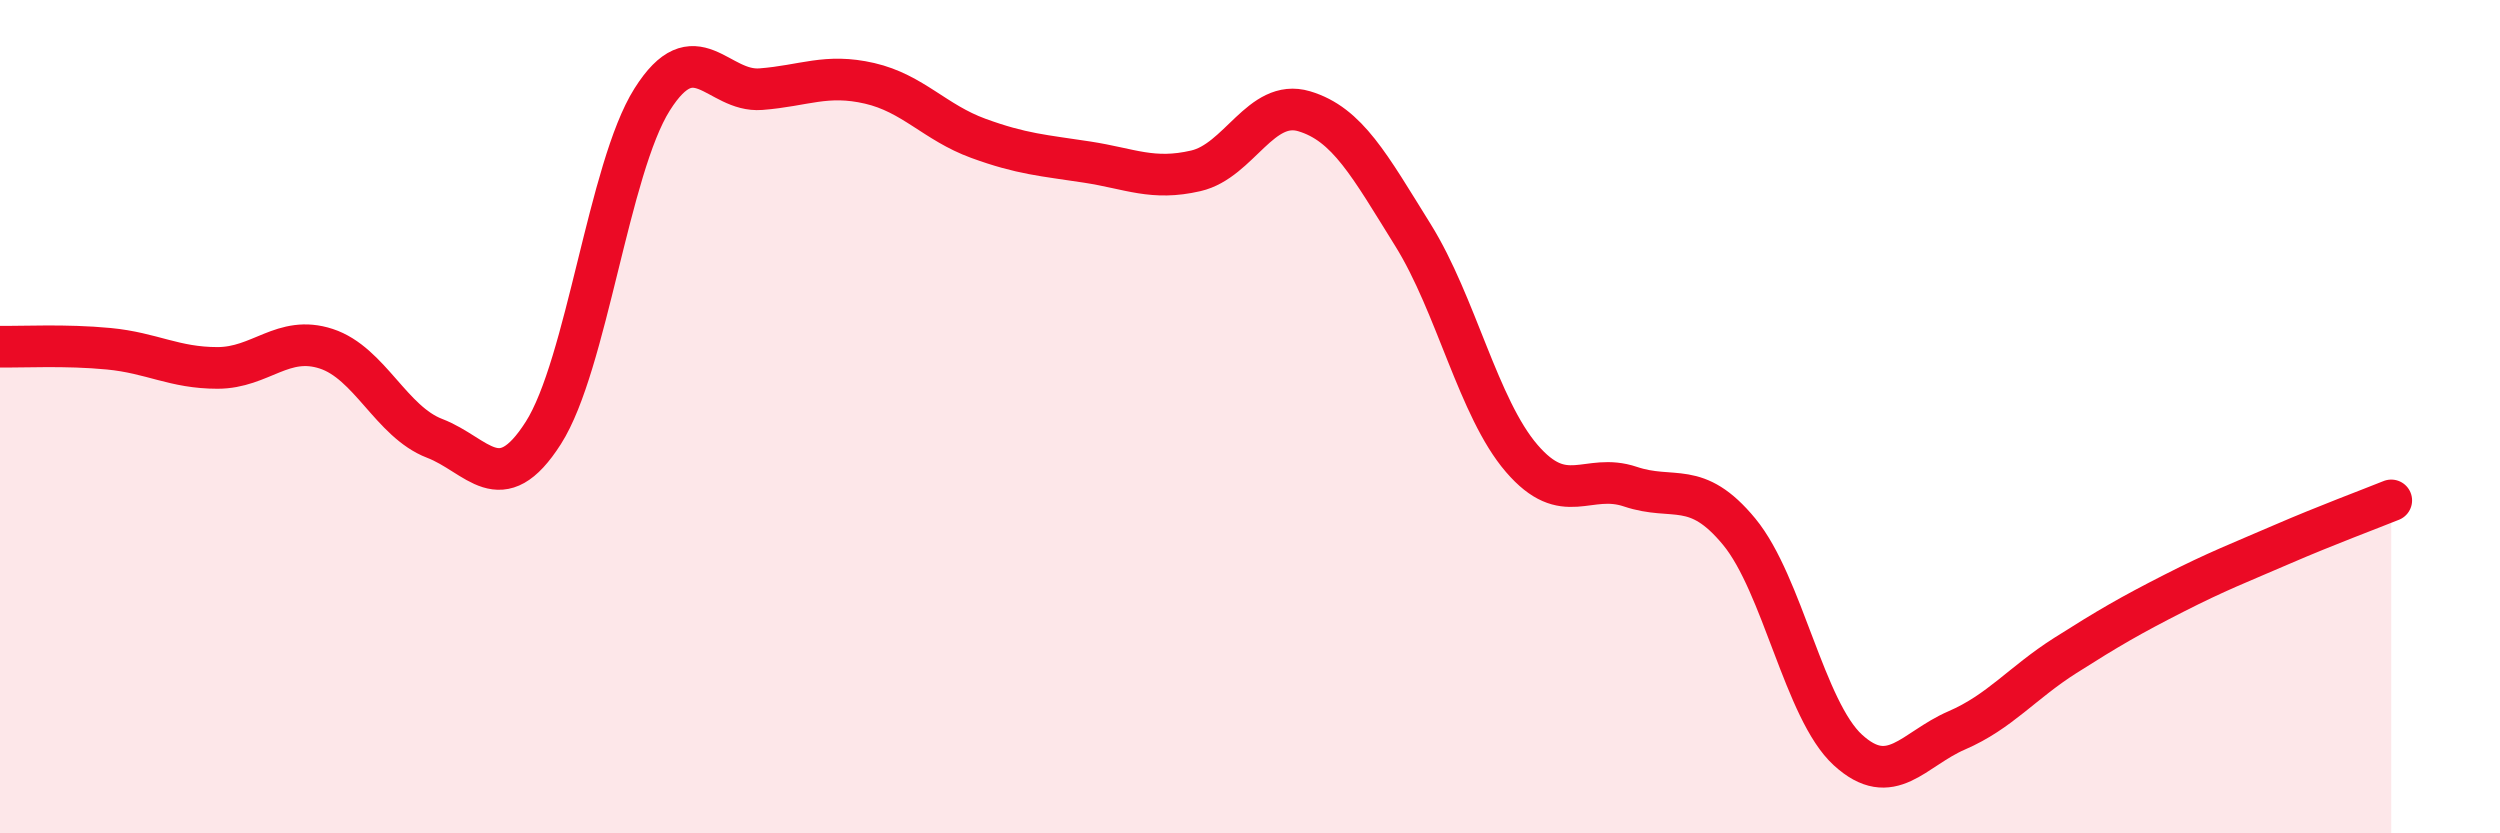
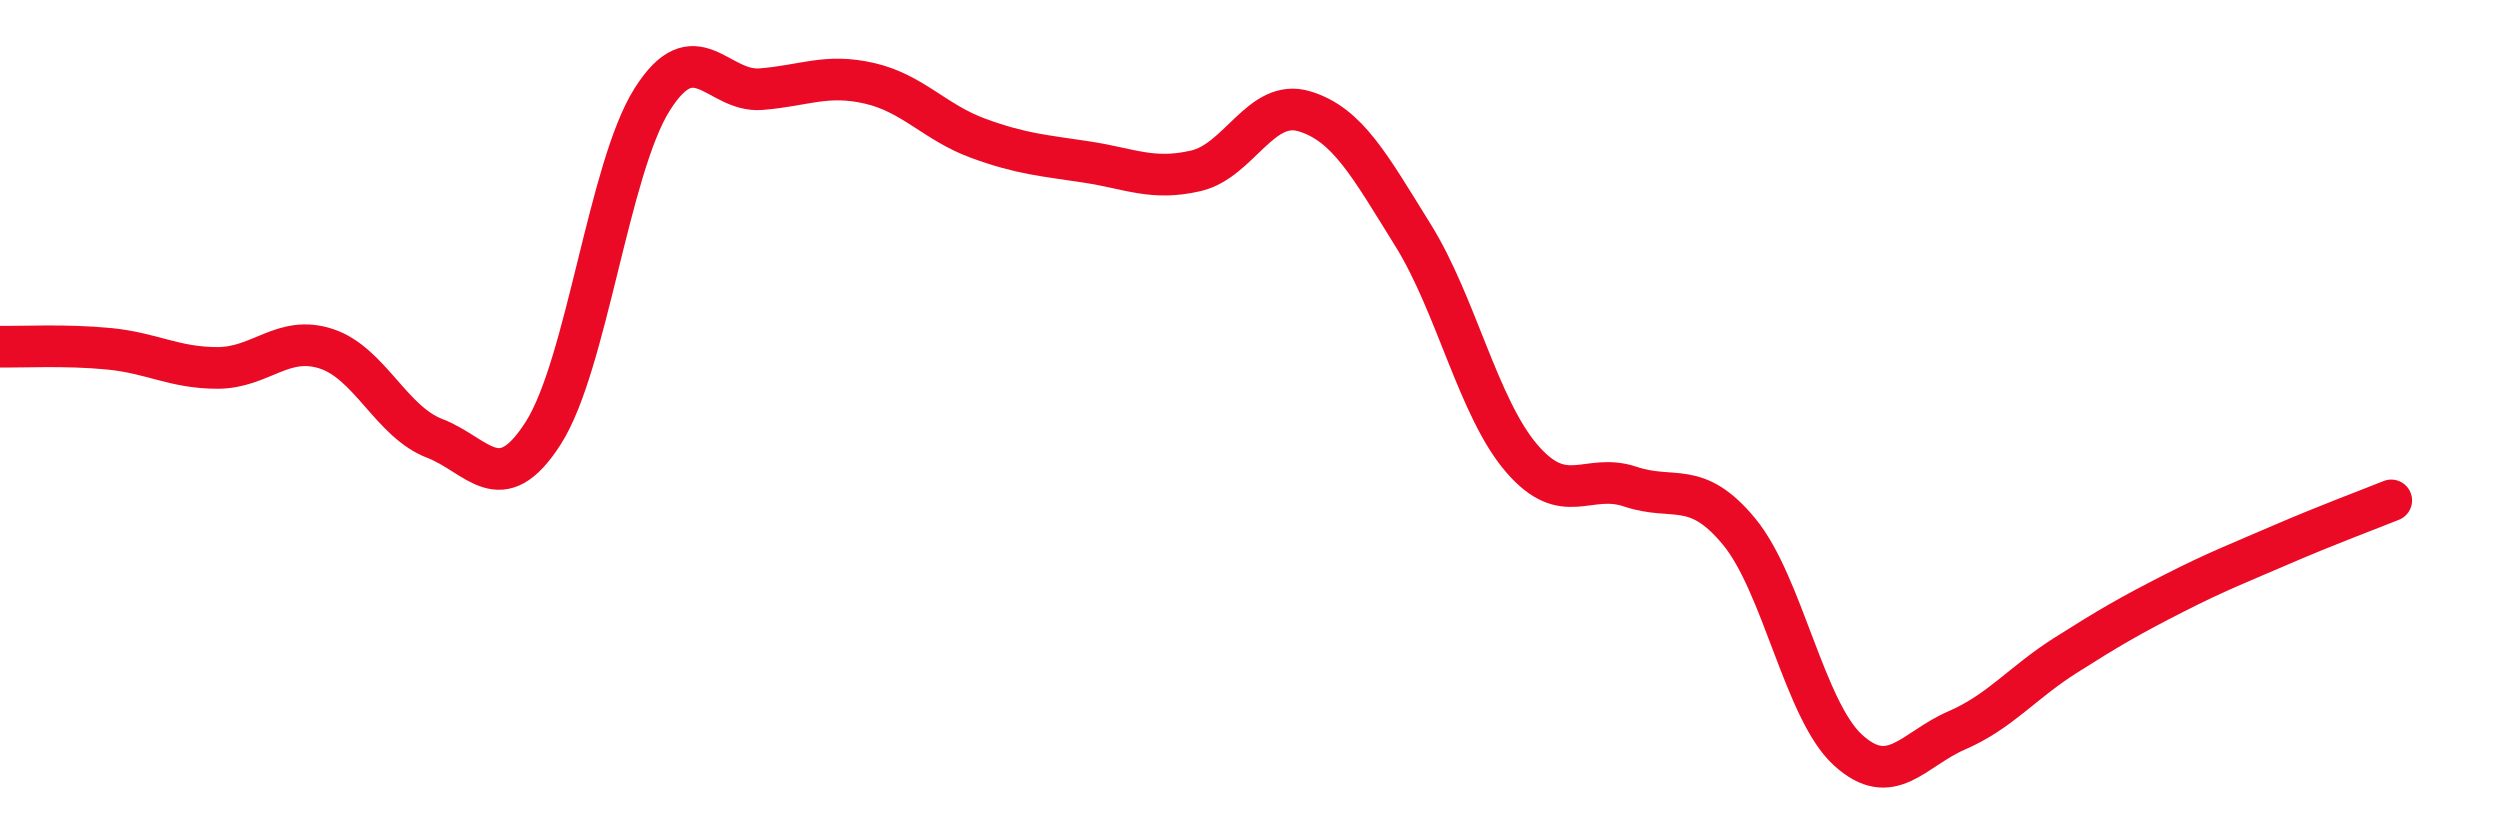
<svg xmlns="http://www.w3.org/2000/svg" width="60" height="20" viewBox="0 0 60 20">
-   <path d="M 0,8.32 C 0.52,8.33 1.57,8.27 2.61,8.37 C 3.65,8.47 4.18,8.83 5.22,8.83 C 6.26,8.83 6.79,8.03 7.83,8.37 C 8.87,8.71 9.39,10.12 10.43,10.52 C 11.47,10.92 12,12.02 13.04,10.39 C 14.08,8.76 14.61,4.04 15.65,2.39 C 16.69,0.74 17.22,2.22 18.26,2.14 C 19.3,2.06 19.83,1.76 20.87,2 C 21.91,2.24 22.44,2.94 23.48,3.32 C 24.52,3.7 25.05,3.73 26.09,3.89 C 27.13,4.05 27.66,4.34 28.7,4.1 C 29.74,3.86 30.26,2.36 31.3,2.67 C 32.34,2.98 32.87,3.97 33.91,5.64 C 34.95,7.31 35.48,9.79 36.52,11 C 37.56,12.21 38.09,11.33 39.13,11.68 C 40.17,12.03 40.7,11.5 41.74,12.76 C 42.78,14.02 43.31,17.05 44.35,18 C 45.39,18.95 45.92,17.98 46.96,17.53 C 48,17.08 48.53,16.39 49.57,15.73 C 50.61,15.07 51.13,14.77 52.17,14.24 C 53.21,13.71 53.74,13.51 54.78,13.06 C 55.82,12.61 56.87,12.22 57.39,12.01L57.39 20L0 20Z" fill="#EB0A25" opacity="0.1" stroke-linecap="round" stroke-linejoin="round" />
  <path d="M 0,8.32 C 0.52,8.33 1.57,8.27 2.61,8.37 C 3.65,8.47 4.18,8.83 5.22,8.83 C 6.26,8.83 6.79,8.03 7.83,8.37 C 8.87,8.71 9.39,10.12 10.43,10.52 C 11.47,10.92 12,12.02 13.04,10.39 C 14.08,8.76 14.61,4.04 15.65,2.39 C 16.69,0.74 17.22,2.22 18.26,2.14 C 19.3,2.06 19.83,1.76 20.87,2 C 21.91,2.24 22.44,2.94 23.48,3.32 C 24.52,3.7 25.05,3.73 26.09,3.89 C 27.13,4.05 27.66,4.34 28.7,4.1 C 29.74,3.86 30.26,2.36 31.3,2.67 C 32.34,2.98 32.87,3.97 33.91,5.64 C 34.95,7.31 35.48,9.79 36.52,11 C 37.56,12.21 38.09,11.33 39.13,11.68 C 40.17,12.03 40.7,11.5 41.74,12.76 C 42.78,14.02 43.31,17.05 44.35,18 C 45.39,18.95 45.92,17.98 46.96,17.53 C 48,17.08 48.53,16.39 49.57,15.73 C 50.61,15.07 51.13,14.77 52.17,14.24 C 53.21,13.71 53.74,13.51 54.78,13.06 C 55.82,12.61 56.87,12.22 57.39,12.01" stroke="#EB0A25" stroke-width="1" fill="none" stroke-linecap="round" stroke-linejoin="round" />
</svg>